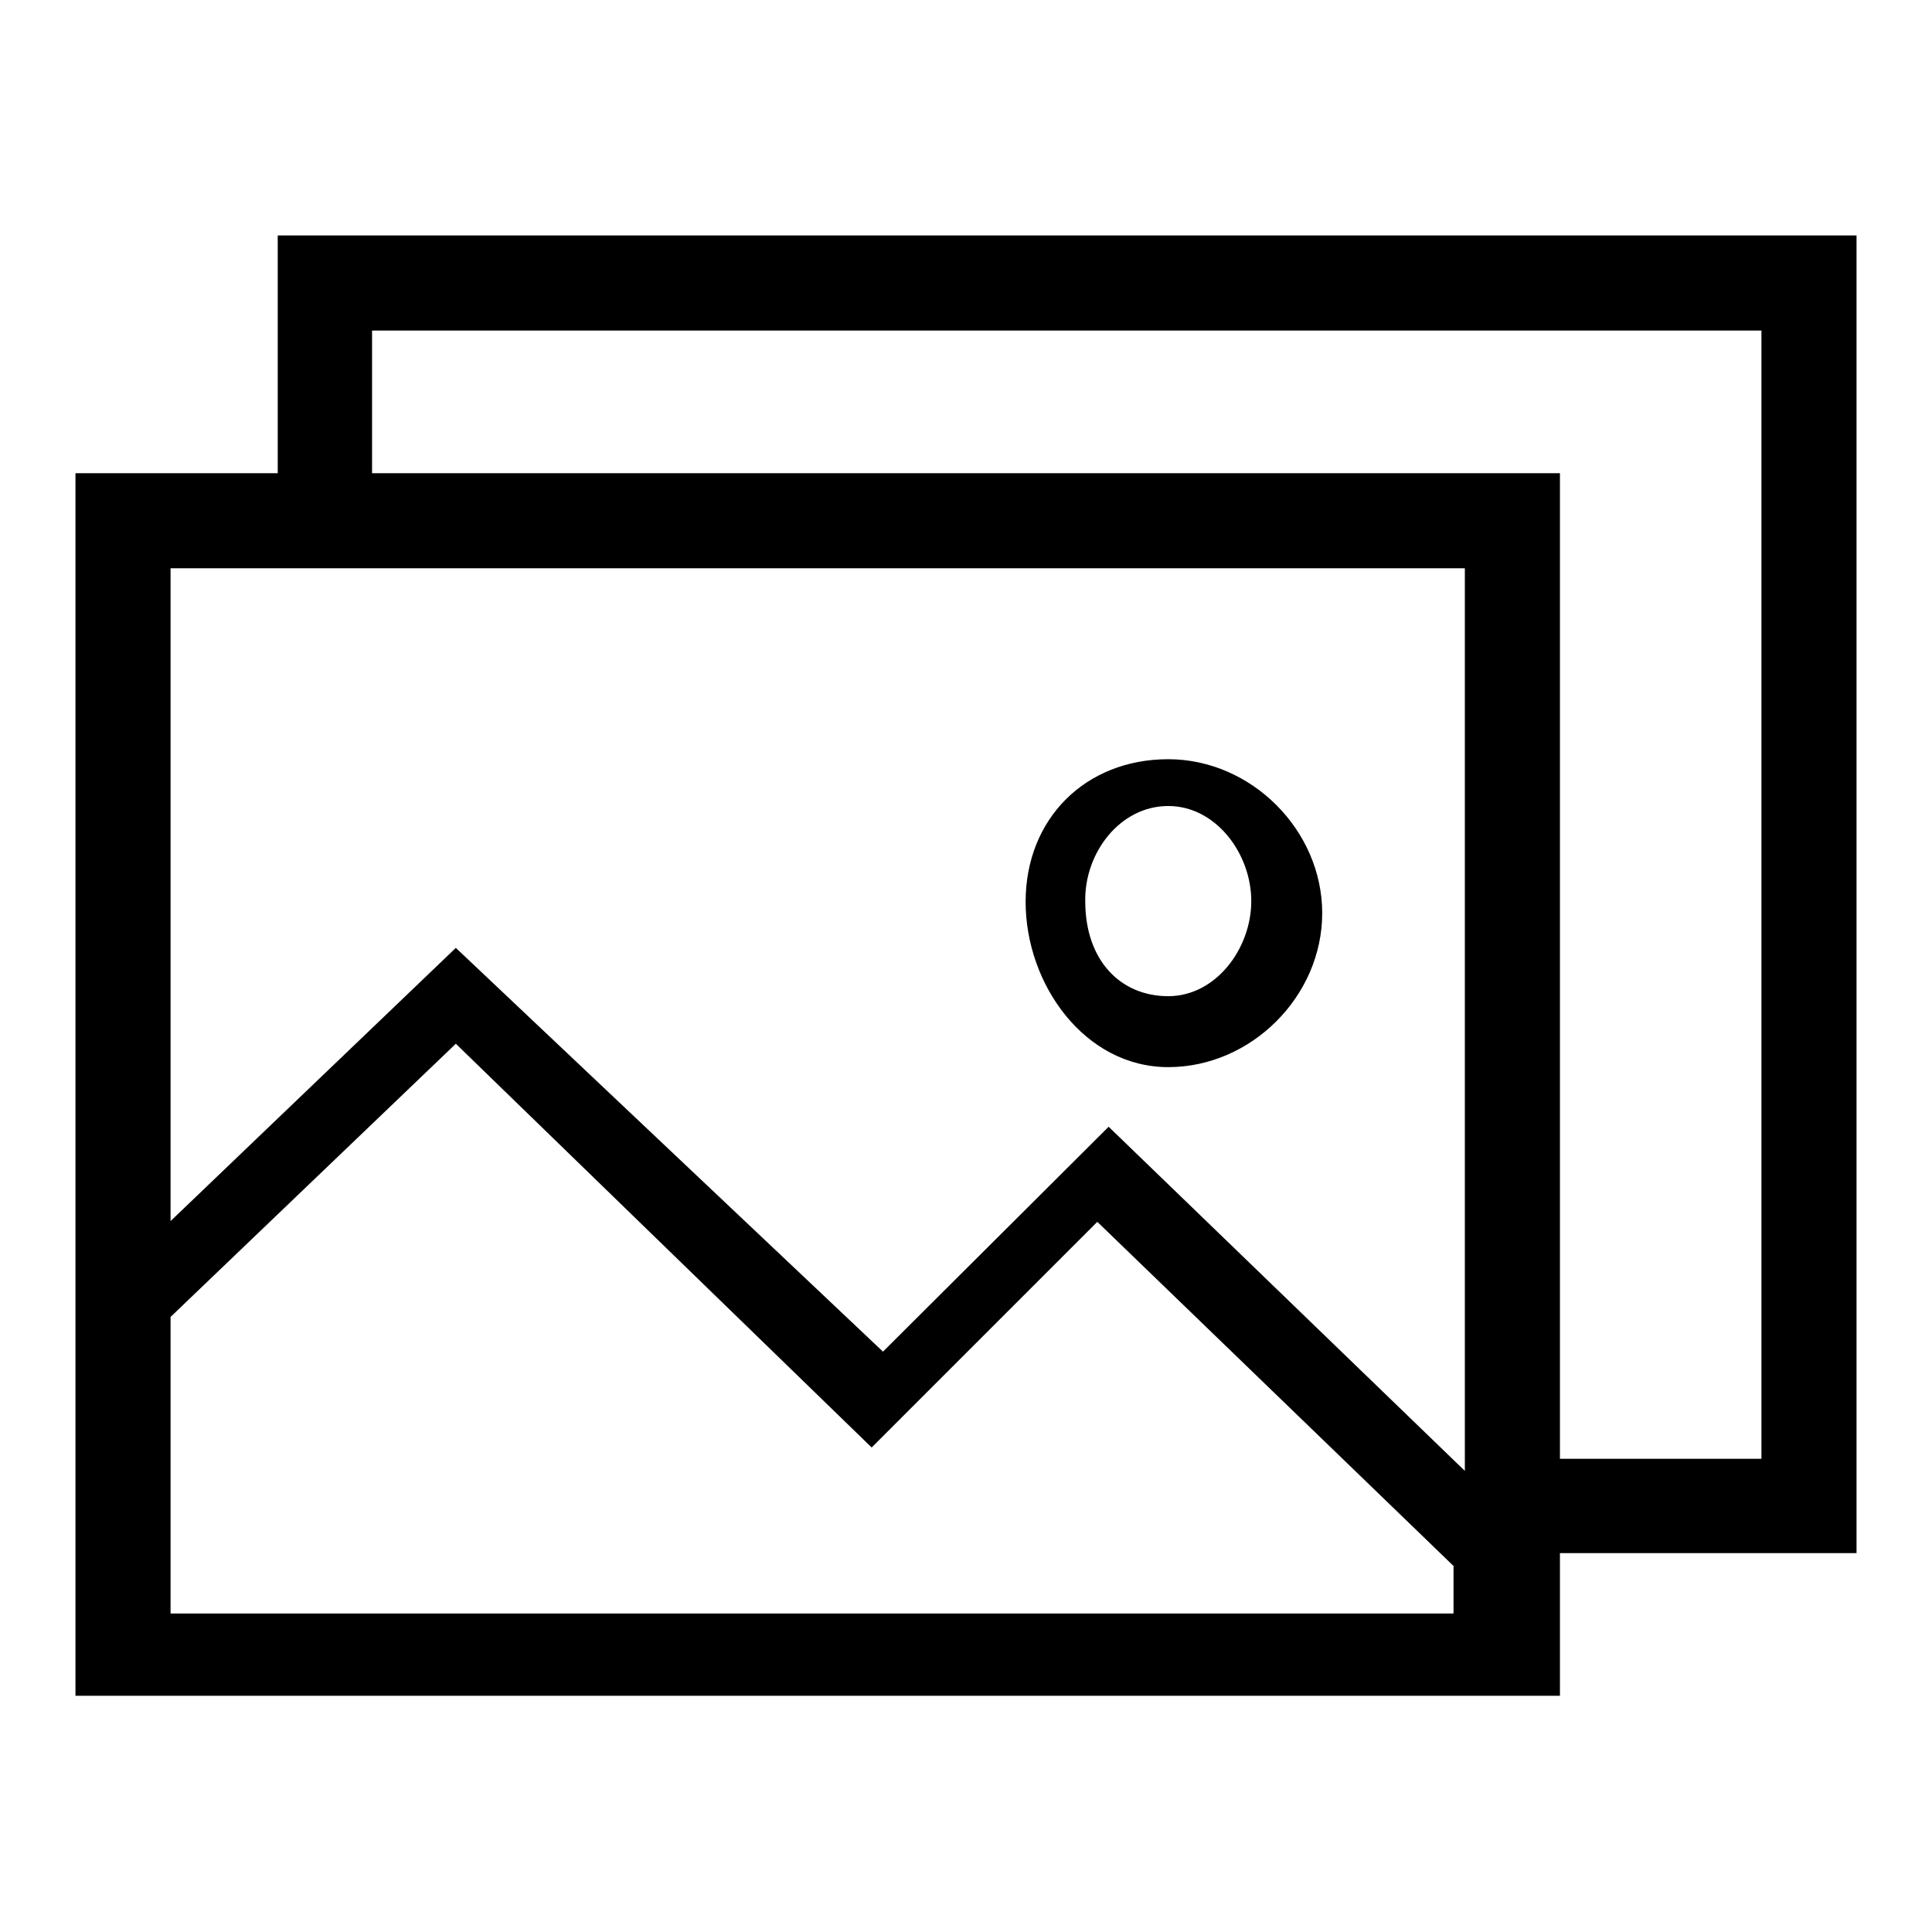
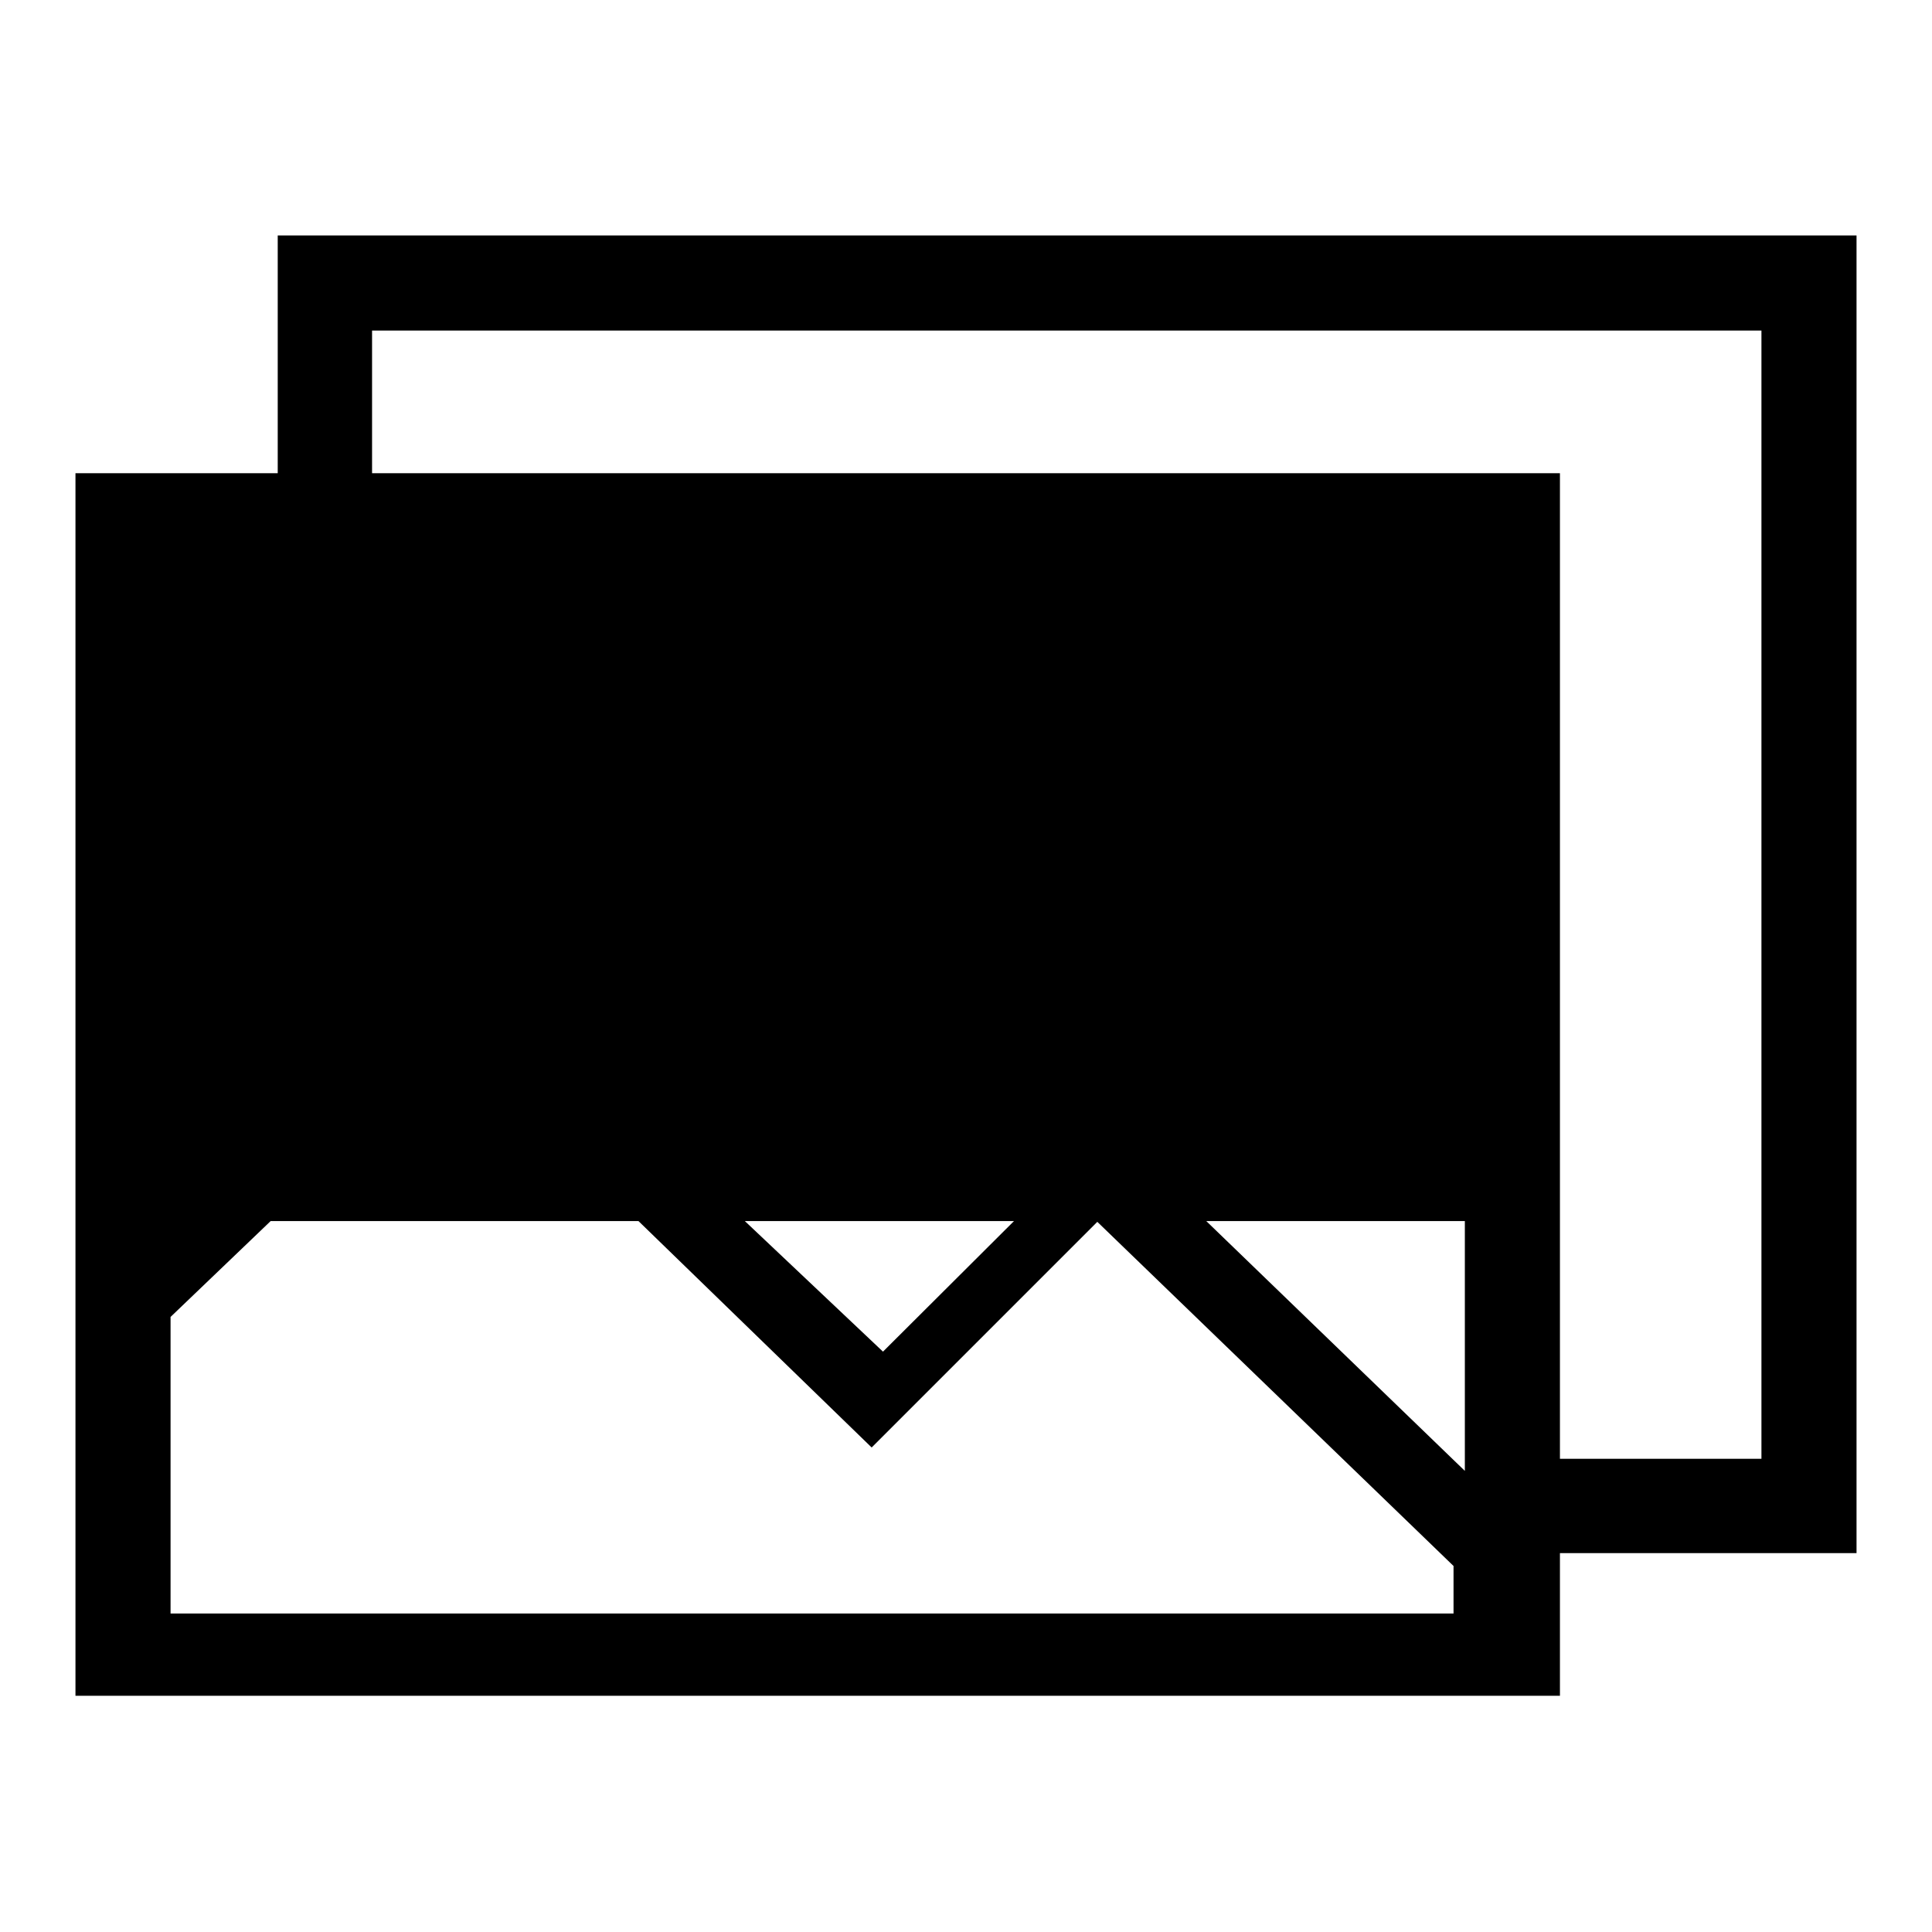
<svg xmlns="http://www.w3.org/2000/svg" version="1.1" x="0px" y="0px" viewBox="0 0 256 256" enable-background="new 0 0 256 256" xml:space="preserve">
  <g>
    <g>
-       <path fill="#000000" d="M36.8,31.2v31.5H10v162h196.7v-18.9H246V31.2H36.8z M194.1,213.8H22.6v-39.3l37.8-36.2l55.1,53.5l29.9-29.9l47.2,45.6v6.3L194.1,213.8L194.1,213.8z M194.1,194.9l-47.2-45.6L117,179.1l-56.6-53.5l-37.8,36.2V75.3h171.5V194.9L194.1,194.9z M233.4,193.3h-26.7V62.7H49.3V43.8h184.1V193.3z" />
-       <path fill="#000000" d="M154.8,141.4c11,0,20.4-9.4,20.4-20.4c0-11-9.4-20.4-20.4-20.4s-18.9,7.9-18.9,18.9C135.9,130.4,143.7,141.4,154.8,141.4z M154.8,106.8c6.3,0,11,6.3,11,12.6c0,6.3-4.7,12.6-11,12.6s-11-4.7-11-12.6C143.7,113,148.4,106.8,154.8,106.8z" />
+       <path fill="#000000" d="M36.8,31.2v31.5H10v162h196.7v-18.9H246V31.2H36.8z M194.1,213.8H22.6v-39.3l37.8-36.2l55.1,53.5l29.9-29.9l47.2,45.6v6.3L194.1,213.8L194.1,213.8z M194.1,194.9l-47.2-45.6L117,179.1l-56.6-53.5l-37.8,36.2h171.5V194.9L194.1,194.9z M233.4,193.3h-26.7V62.7H49.3V43.8h184.1V193.3z" />
    </g>
  </g>
</svg>